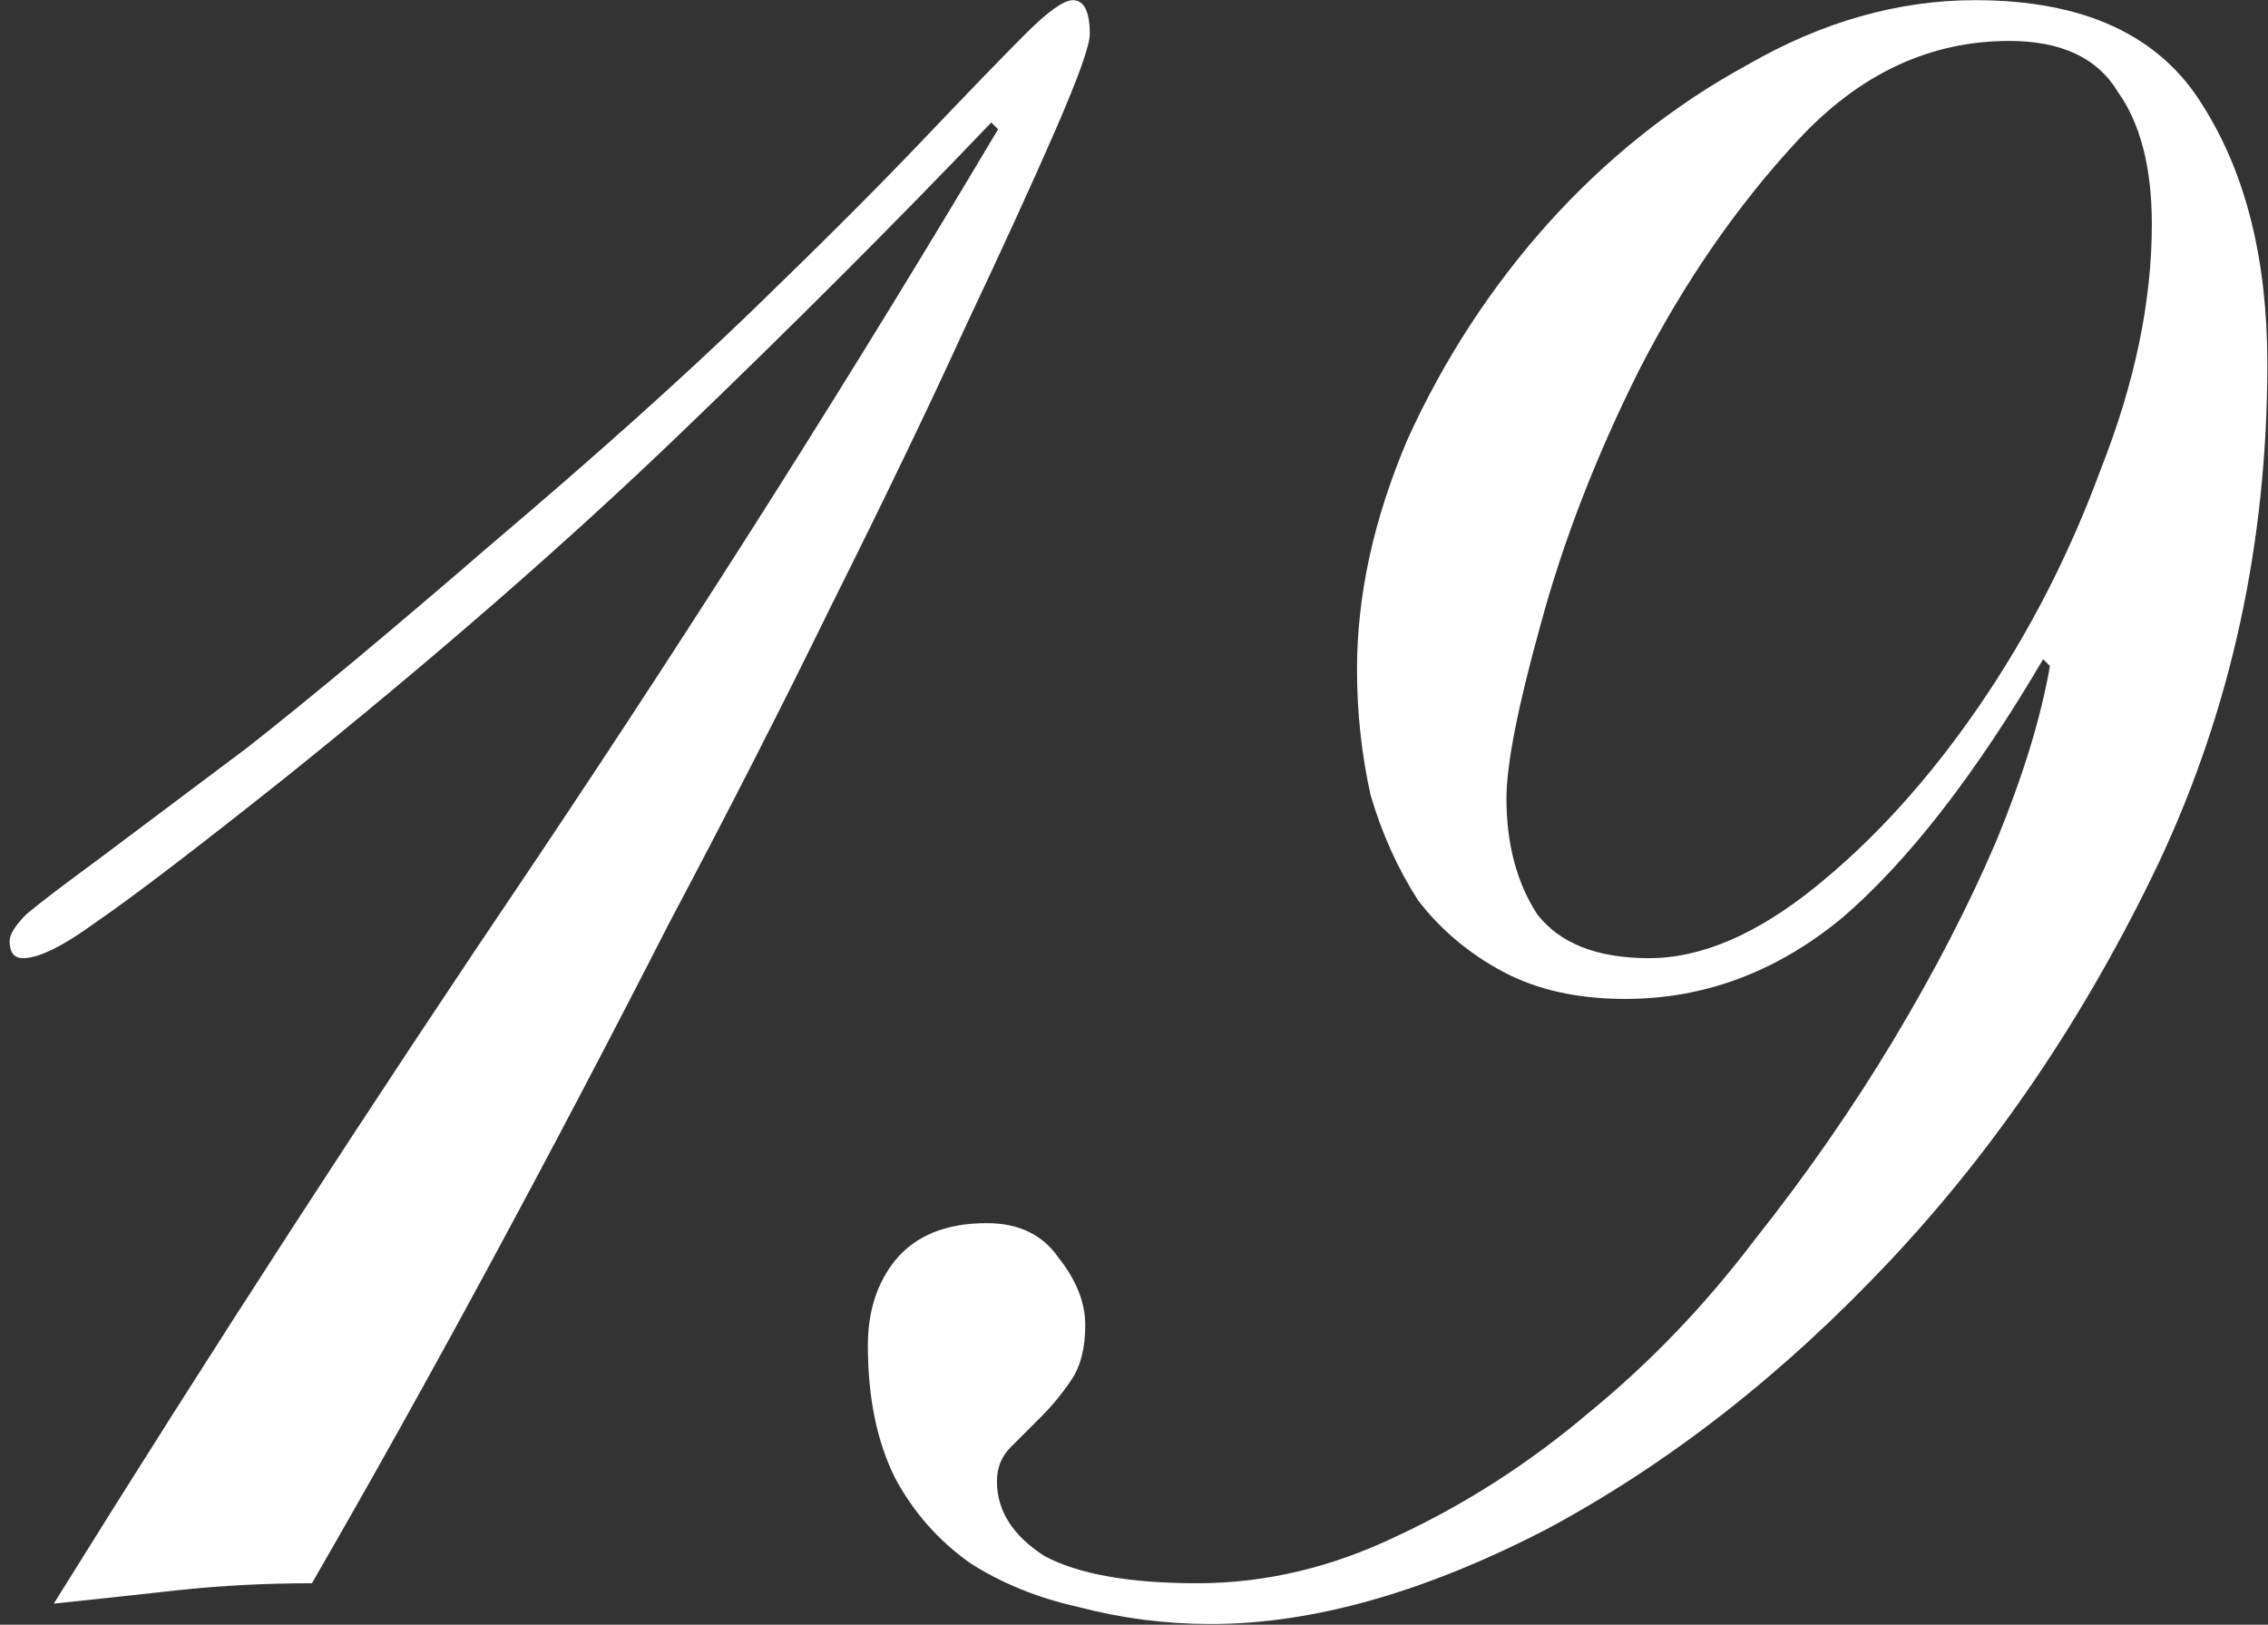
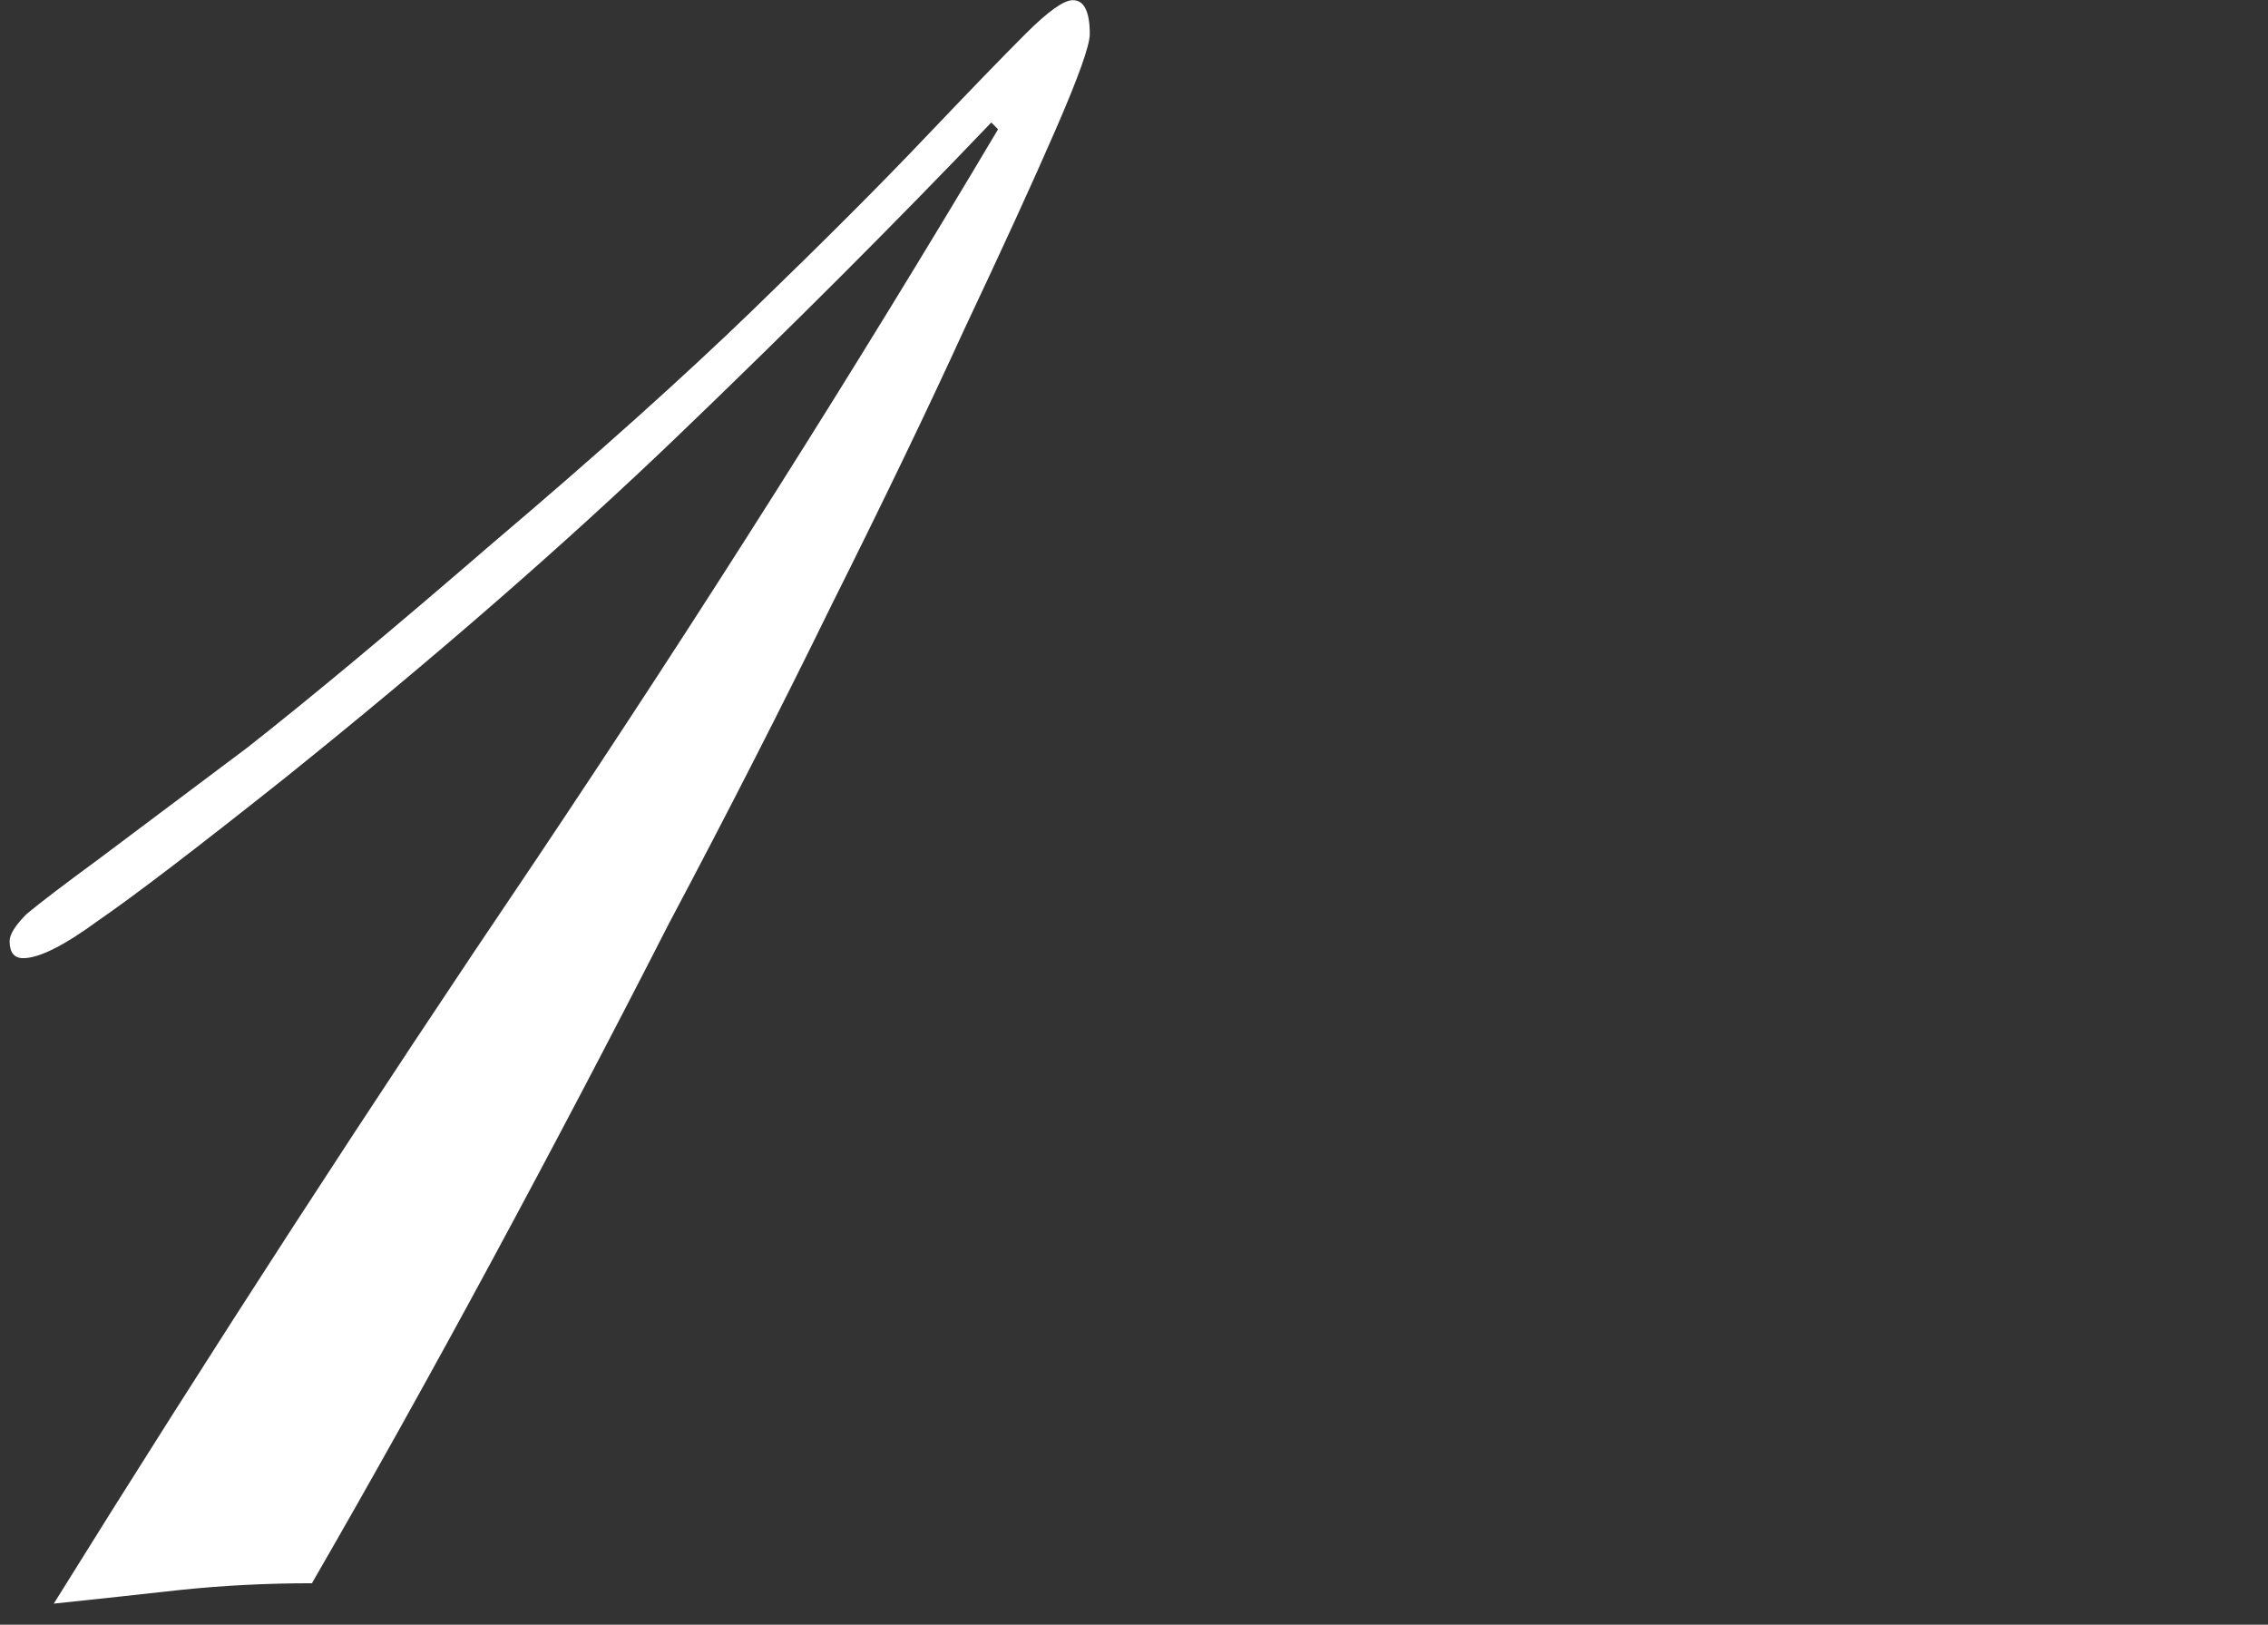
<svg xmlns="http://www.w3.org/2000/svg" width="215" height="154" viewBox="0 0 215 154" fill="none">
  <rect x="0" y="0" width="215" height="154" fill="#333333" stroke="none" />
  <path d="M5.098 152C19.91 128.172 35.151 104.666 50.822 81.482C66.493 58.084 81.09 35.007 94.614 12.252L93.97 11.608C84.954 21.053 75.079 30.928 64.346 41.232C53.613 51.536 41.162 62.377 26.994 73.754C18.622 80.409 12.719 84.917 9.284 87.278C6.064 89.639 3.703 90.82 2.2 90.82C1.341 90.82 0.912 90.284 0.912 89.21C0.912 88.566 1.449 87.707 2.522 86.634C3.81 85.561 6.064 83.844 9.284 81.482C12.719 78.906 17.441 75.364 23.452 70.856C29.463 66.133 37.191 59.694 46.636 51.536C56.511 43.164 64.775 35.758 71.43 29.318C78.085 22.878 83.451 17.512 87.53 13.218C91.823 8.71 95.043 5.383 97.19 3.236C99.337 1.089 100.839 0.016 101.698 0.016C102.771 0.016 103.308 1.089 103.308 3.236C103.308 4.309 102.235 7.315 100.088 12.252C97.941 17.189 95.043 23.522 91.394 31.25C87.96 38.764 83.773 47.458 78.836 57.332C74.114 66.992 68.961 77.082 63.38 87.6C58.013 98.119 52.432 108.745 46.636 119.478C40.84 130.211 35.151 140.408 29.57 150.068C25.277 150.068 21.091 150.283 17.012 150.712C13.148 151.141 9.177 151.571 5.098 152Z" fill="white" />
-   <path d="M190.464 3.88C182.951 3.88 176.296 6.993 170.5 13.218C164.704 19.444 159.66 26.742 155.366 35.114C151.288 43.272 148.175 51.322 146.028 59.264C143.882 66.992 142.808 72.466 142.808 75.686C142.808 79.98 143.774 83.629 145.706 86.634C147.853 89.425 151.395 90.82 156.332 90.82C161.27 90.82 166.529 88.566 172.11 84.058C177.692 79.55 182.844 73.862 187.566 66.992C192.289 60.123 196.153 52.609 199.158 44.452C202.378 36.295 203.988 28.567 203.988 21.268C203.988 15.902 202.915 11.715 200.768 8.71C198.836 5.49 195.402 3.88 190.464 3.88ZM128.64 63.45C128.64 56.366 130.25 49.067 133.47 41.554C136.905 34.041 141.306 27.279 146.672 21.268C152.254 15.043 158.586 9.998 165.67 6.134C172.754 2.055 179.946 0.016 187.244 0.016C197.548 0.016 204.74 3.343 208.818 9.998C212.897 16.438 214.936 24.596 214.936 34.47C214.936 51.429 211.502 67.207 204.632 81.804C197.763 96.187 189.284 108.745 179.194 119.478C169.105 130.211 158.264 138.691 146.672 144.916C135.08 150.927 124.454 153.932 114.794 153.932C110.501 153.932 106.315 153.395 102.236 152.322C98.373 151.463 94.938 150.068 91.933 148.136C88.927 145.989 86.566 143.306 84.849 140.086C83.131 136.651 82.272 132.465 82.272 127.528C82.272 124.308 83.131 121.625 84.849 119.478C86.781 117.117 89.678 115.936 93.543 115.936C96.548 115.936 98.802 117.009 100.304 119.156C102.022 121.303 102.88 123.449 102.88 125.596C102.88 127.743 102.451 129.46 101.592 130.748C100.734 132.036 99.768 133.217 98.695 134.29C97.621 135.363 96.655 136.329 95.796 137.188C94.938 138.047 94.508 139.12 94.508 140.408C94.508 143.199 96.011 145.56 99.016 147.492C102.236 149.209 107.066 150.068 113.506 150.068C119.946 150.068 126.279 148.565 132.504 145.56C138.944 142.555 144.955 138.691 150.536 133.968C156.332 129.245 161.592 123.771 166.314 117.546C171.252 111.321 175.652 104.988 179.516 98.548C183.38 92.108 186.6 85.883 189.176 79.872C191.752 73.647 193.47 68.066 194.328 63.128L193.684 62.484C187.244 73.432 180.912 81.59 174.686 86.956C168.461 92.108 161.592 94.684 154.078 94.684C149.57 94.684 145.706 93.826 142.486 92.108C139.266 90.391 136.583 88.137 134.436 85.346C132.504 82.341 131.002 79.013 129.928 75.364C129.07 71.5 128.64 67.529 128.64 63.45Z" fill="white" />
</svg>